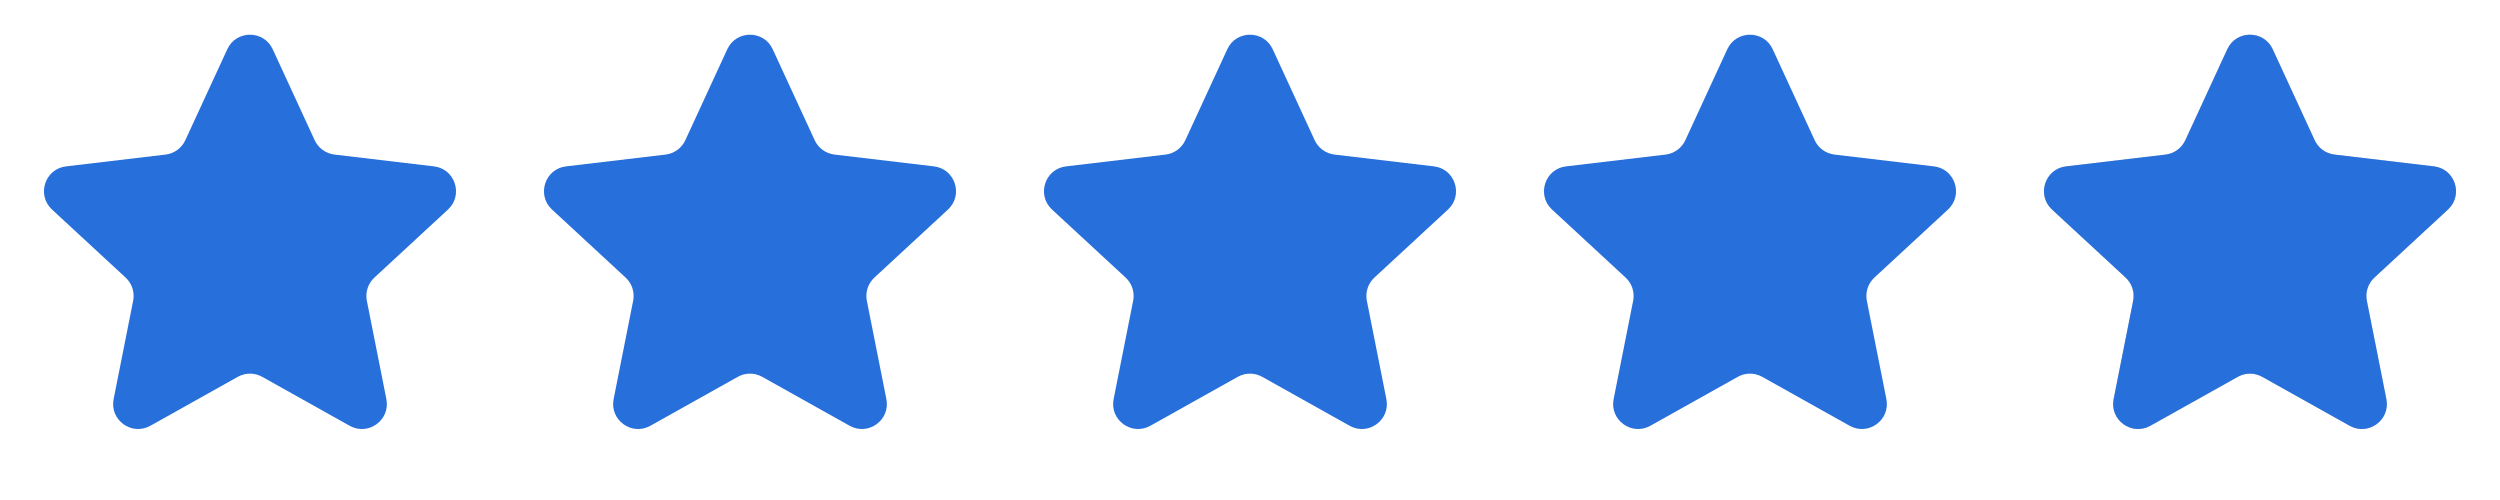
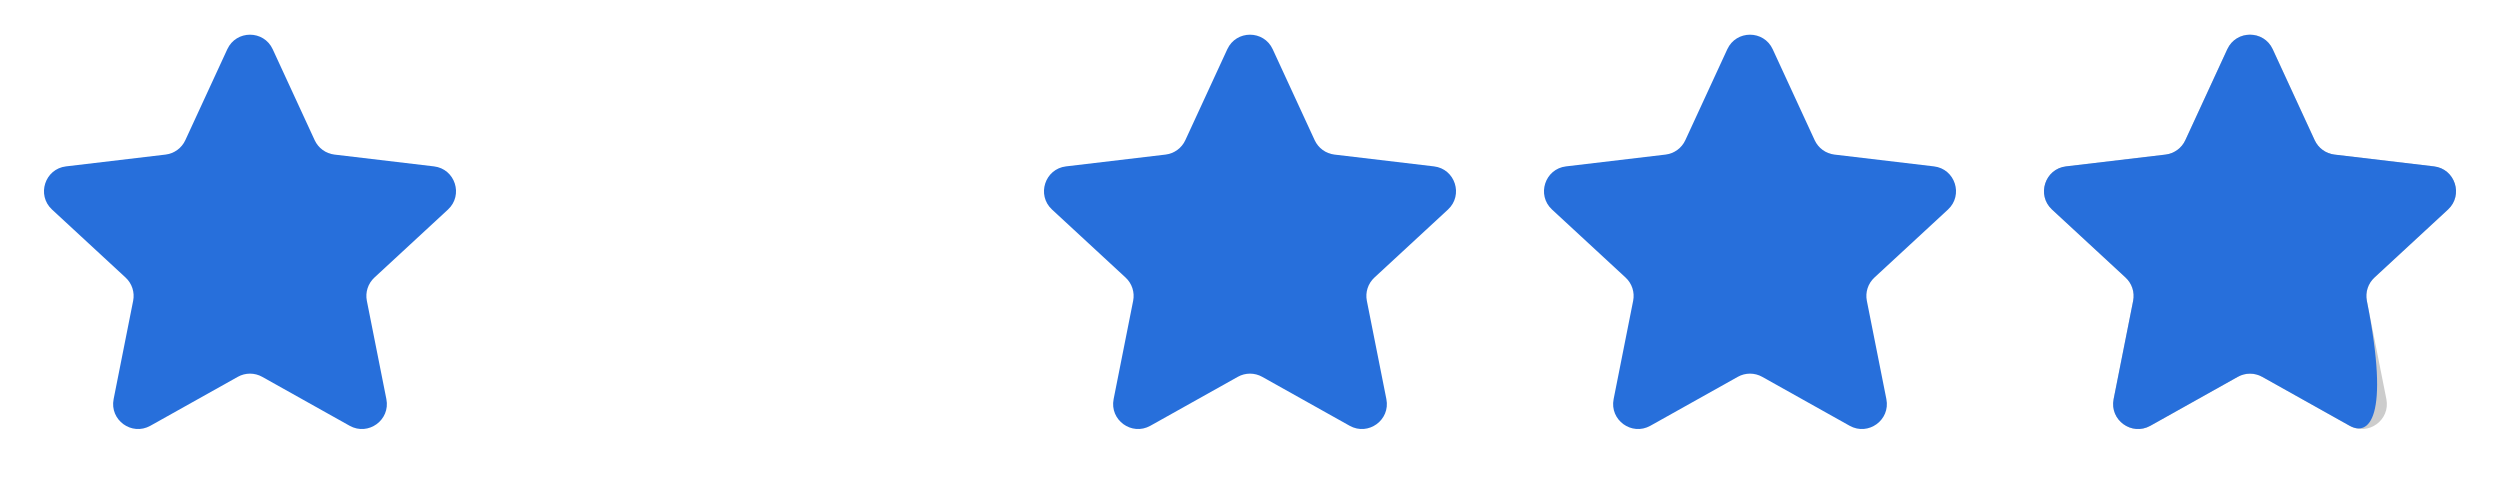
<svg xmlns="http://www.w3.org/2000/svg" width="100" height="20" viewBox="0 0 100 20" fill="none">
  <path d="M9.092 1.969C9.449 1.194 10.551 1.194 10.908 1.969L12.587 5.608C12.733 5.924 13.032 6.142 13.377 6.183L17.358 6.655C18.205 6.755 18.545 7.802 17.919 8.382L14.976 11.103C14.721 11.339 14.606 11.691 14.674 12.032L15.455 15.964C15.622 16.801 14.731 17.448 13.986 17.031L10.488 15.073C10.185 14.903 9.815 14.903 9.512 15.073L6.014 17.031C5.269 17.448 4.378 16.801 4.545 15.964L5.326 12.032C5.394 11.691 5.279 11.339 5.024 11.103L2.081 8.382C1.455 7.802 1.795 6.755 2.642 6.655L6.623 6.183C6.968 6.142 7.267 5.924 7.413 5.608L9.092 1.969Z" fill="#276FDB" />
-   <path d="M29.092 1.969C29.449 1.194 30.551 1.194 30.908 1.969L32.587 5.608C32.733 5.924 33.032 6.142 33.377 6.183L37.358 6.655C38.205 6.755 38.545 7.802 37.919 8.382L34.976 11.103C34.721 11.339 34.606 11.691 34.674 12.032L35.455 15.964C35.622 16.801 34.731 17.448 33.986 17.031L30.488 15.073C30.185 14.903 29.815 14.903 29.512 15.073L26.014 17.031C25.269 17.448 24.378 16.801 24.545 15.964L25.326 12.032C25.394 11.691 25.279 11.339 25.024 11.103L22.081 8.382C21.455 7.802 21.795 6.755 22.642 6.655L26.623 6.183C26.968 6.142 27.267 5.924 27.413 5.608L29.092 1.969Z" fill="#276FDB" />
  <path d="M49.092 1.969C49.449 1.194 50.551 1.194 50.908 1.969L52.587 5.608C52.733 5.924 53.032 6.142 53.377 6.183L57.358 6.655C58.205 6.755 58.545 7.802 57.919 8.382L54.976 11.103C54.721 11.339 54.606 11.691 54.674 12.032L55.455 15.964C55.622 16.801 54.731 17.448 53.986 17.031L50.488 15.073C50.185 14.903 49.815 14.903 49.512 15.073L46.014 17.031C45.269 17.448 44.378 16.801 44.545 15.964L45.326 12.032C45.394 11.691 45.279 11.339 45.024 11.103L42.081 8.382C41.455 7.802 41.795 6.755 42.642 6.655L46.623 6.183C46.968 6.142 47.267 5.924 47.413 5.608L49.092 1.969Z" fill="#276FDB" />
  <path d="M69.092 1.969C69.449 1.194 70.551 1.194 70.908 1.969L72.587 5.608C72.733 5.924 73.032 6.142 73.377 6.183L77.358 6.655C78.205 6.755 78.545 7.802 77.919 8.382L74.976 11.103C74.721 11.339 74.606 11.691 74.674 12.032L75.455 15.964C75.622 16.801 74.731 17.448 73.986 17.031L70.488 15.073C70.185 14.903 69.815 14.903 69.512 15.073L66.014 17.031C65.269 17.448 64.378 16.801 64.545 15.964L65.326 12.032C65.394 11.691 65.279 11.339 65.024 11.103L62.081 8.382C61.455 7.802 61.795 6.755 62.642 6.655L66.623 6.183C66.968 6.142 67.267 5.924 67.413 5.608L69.092 1.969Z" fill="#276FDB" />
  <path d="M89.092 1.969C89.449 1.194 90.551 1.194 90.908 1.969L92.587 5.608C92.733 5.924 93.032 6.142 93.377 6.183L97.358 6.655C98.205 6.755 98.545 7.802 97.919 8.382L94.976 11.103C94.721 11.339 94.606 11.691 94.674 12.032L95.455 15.964C95.622 16.801 94.731 17.448 93.986 17.031L90.488 15.073C90.185 14.903 89.815 14.903 89.512 15.073L86.014 17.031C85.269 17.448 84.378 16.801 84.545 15.964L85.326 12.032C85.394 11.691 85.279 11.339 85.024 11.103L82.081 8.382C81.455 7.802 81.795 6.755 82.642 6.655L86.623 6.183C86.968 6.142 87.267 5.924 87.413 5.608L89.092 1.969Z" fill="#CCCCCC" />
-   <path d="M89.092 1.969C89.449 1.194 90.551 1.194 90.908 1.969L92.587 5.608C92.733 5.924 93.032 6.142 93.377 6.183L97.358 6.655C98.205 6.755 98.545 7.802 97.919 8.382L94.976 11.103C94.721 11.339 94.606 11.691 94.674 12.032L95.455 15.964C95.622 16.801 94.731 17.448 93.986 17.031L90.488 15.073C90.185 14.903 89.815 14.903 89.512 15.073L86.014 17.031C85.269 17.448 84.378 16.801 84.545 15.964L85.326 12.032C85.394 11.691 85.279 11.339 85.024 11.103L82.081 8.382C81.455 7.802 81.795 6.755 82.642 6.655L86.623 6.183C86.968 6.142 87.267 5.924 87.413 5.608L89.092 1.969Z" fill="#276FDB" />
+   <path d="M89.092 1.969C89.449 1.194 90.551 1.194 90.908 1.969L92.587 5.608C92.733 5.924 93.032 6.142 93.377 6.183L97.358 6.655C98.205 6.755 98.545 7.802 97.919 8.382L94.976 11.103C94.721 11.339 94.606 11.691 94.674 12.032C95.622 16.801 94.731 17.448 93.986 17.031L90.488 15.073C90.185 14.903 89.815 14.903 89.512 15.073L86.014 17.031C85.269 17.448 84.378 16.801 84.545 15.964L85.326 12.032C85.394 11.691 85.279 11.339 85.024 11.103L82.081 8.382C81.455 7.802 81.795 6.755 82.642 6.655L86.623 6.183C86.968 6.142 87.267 5.924 87.413 5.608L89.092 1.969Z" fill="#276FDB" />
</svg>